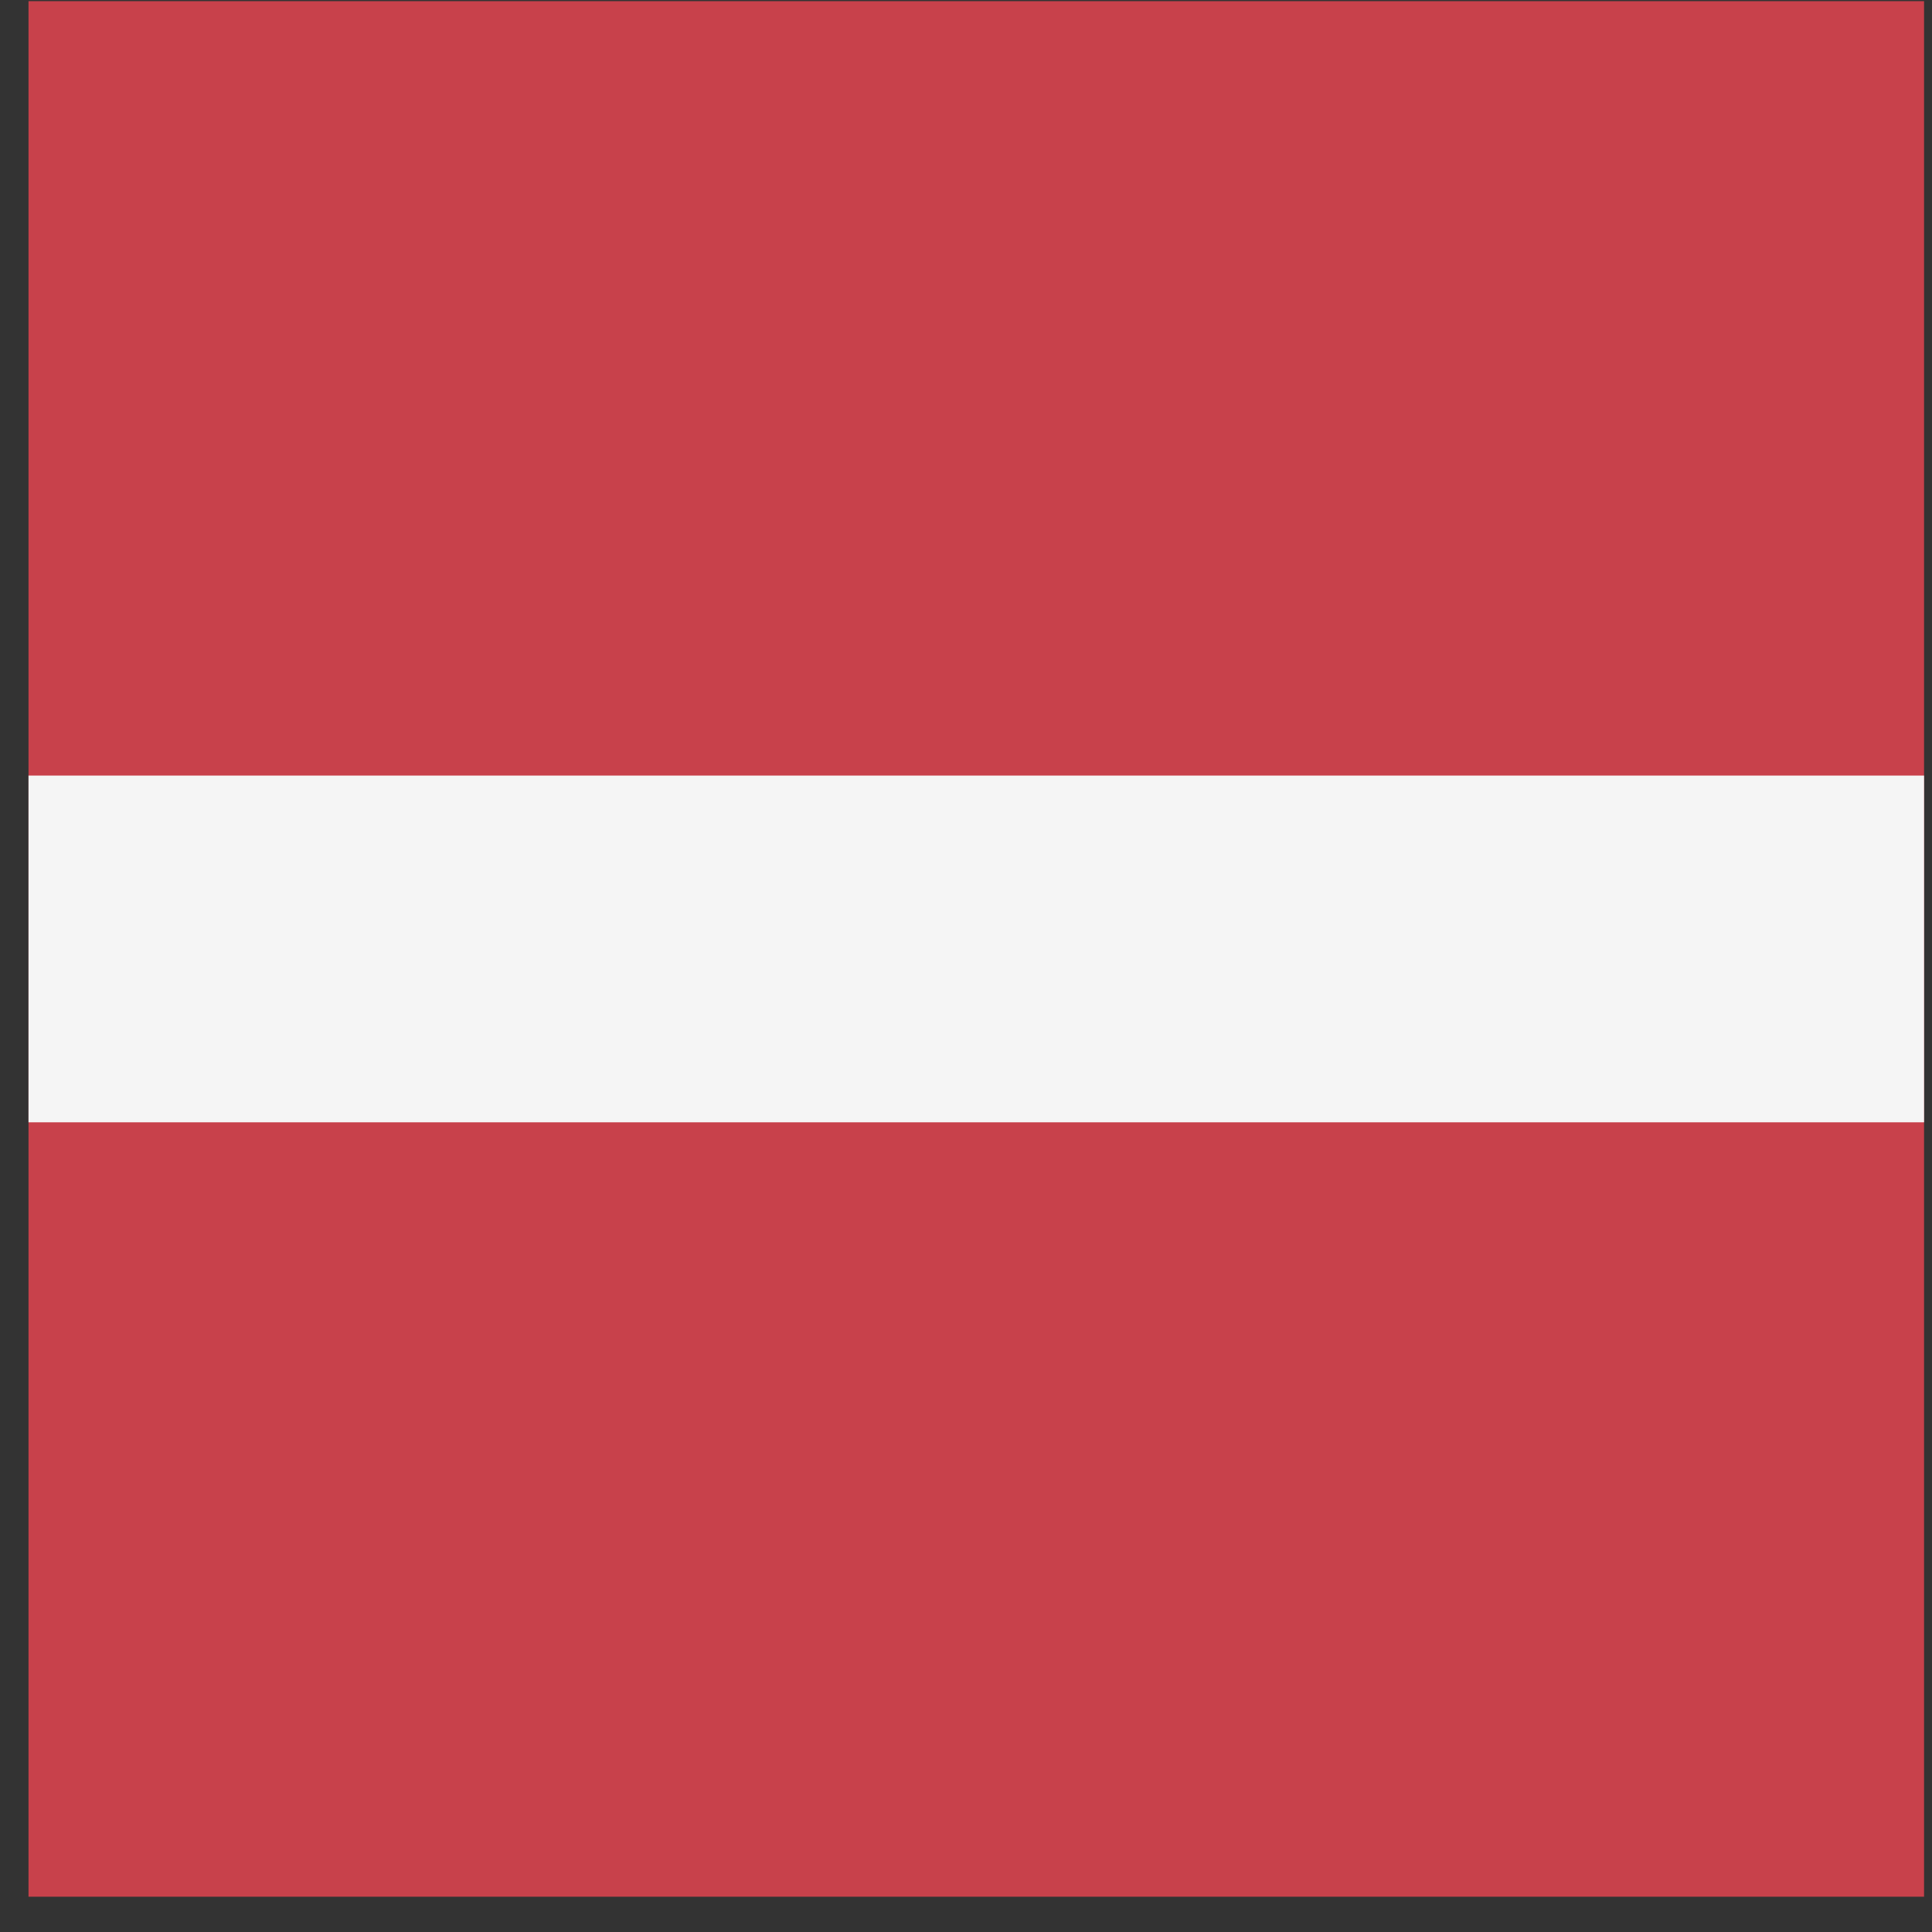
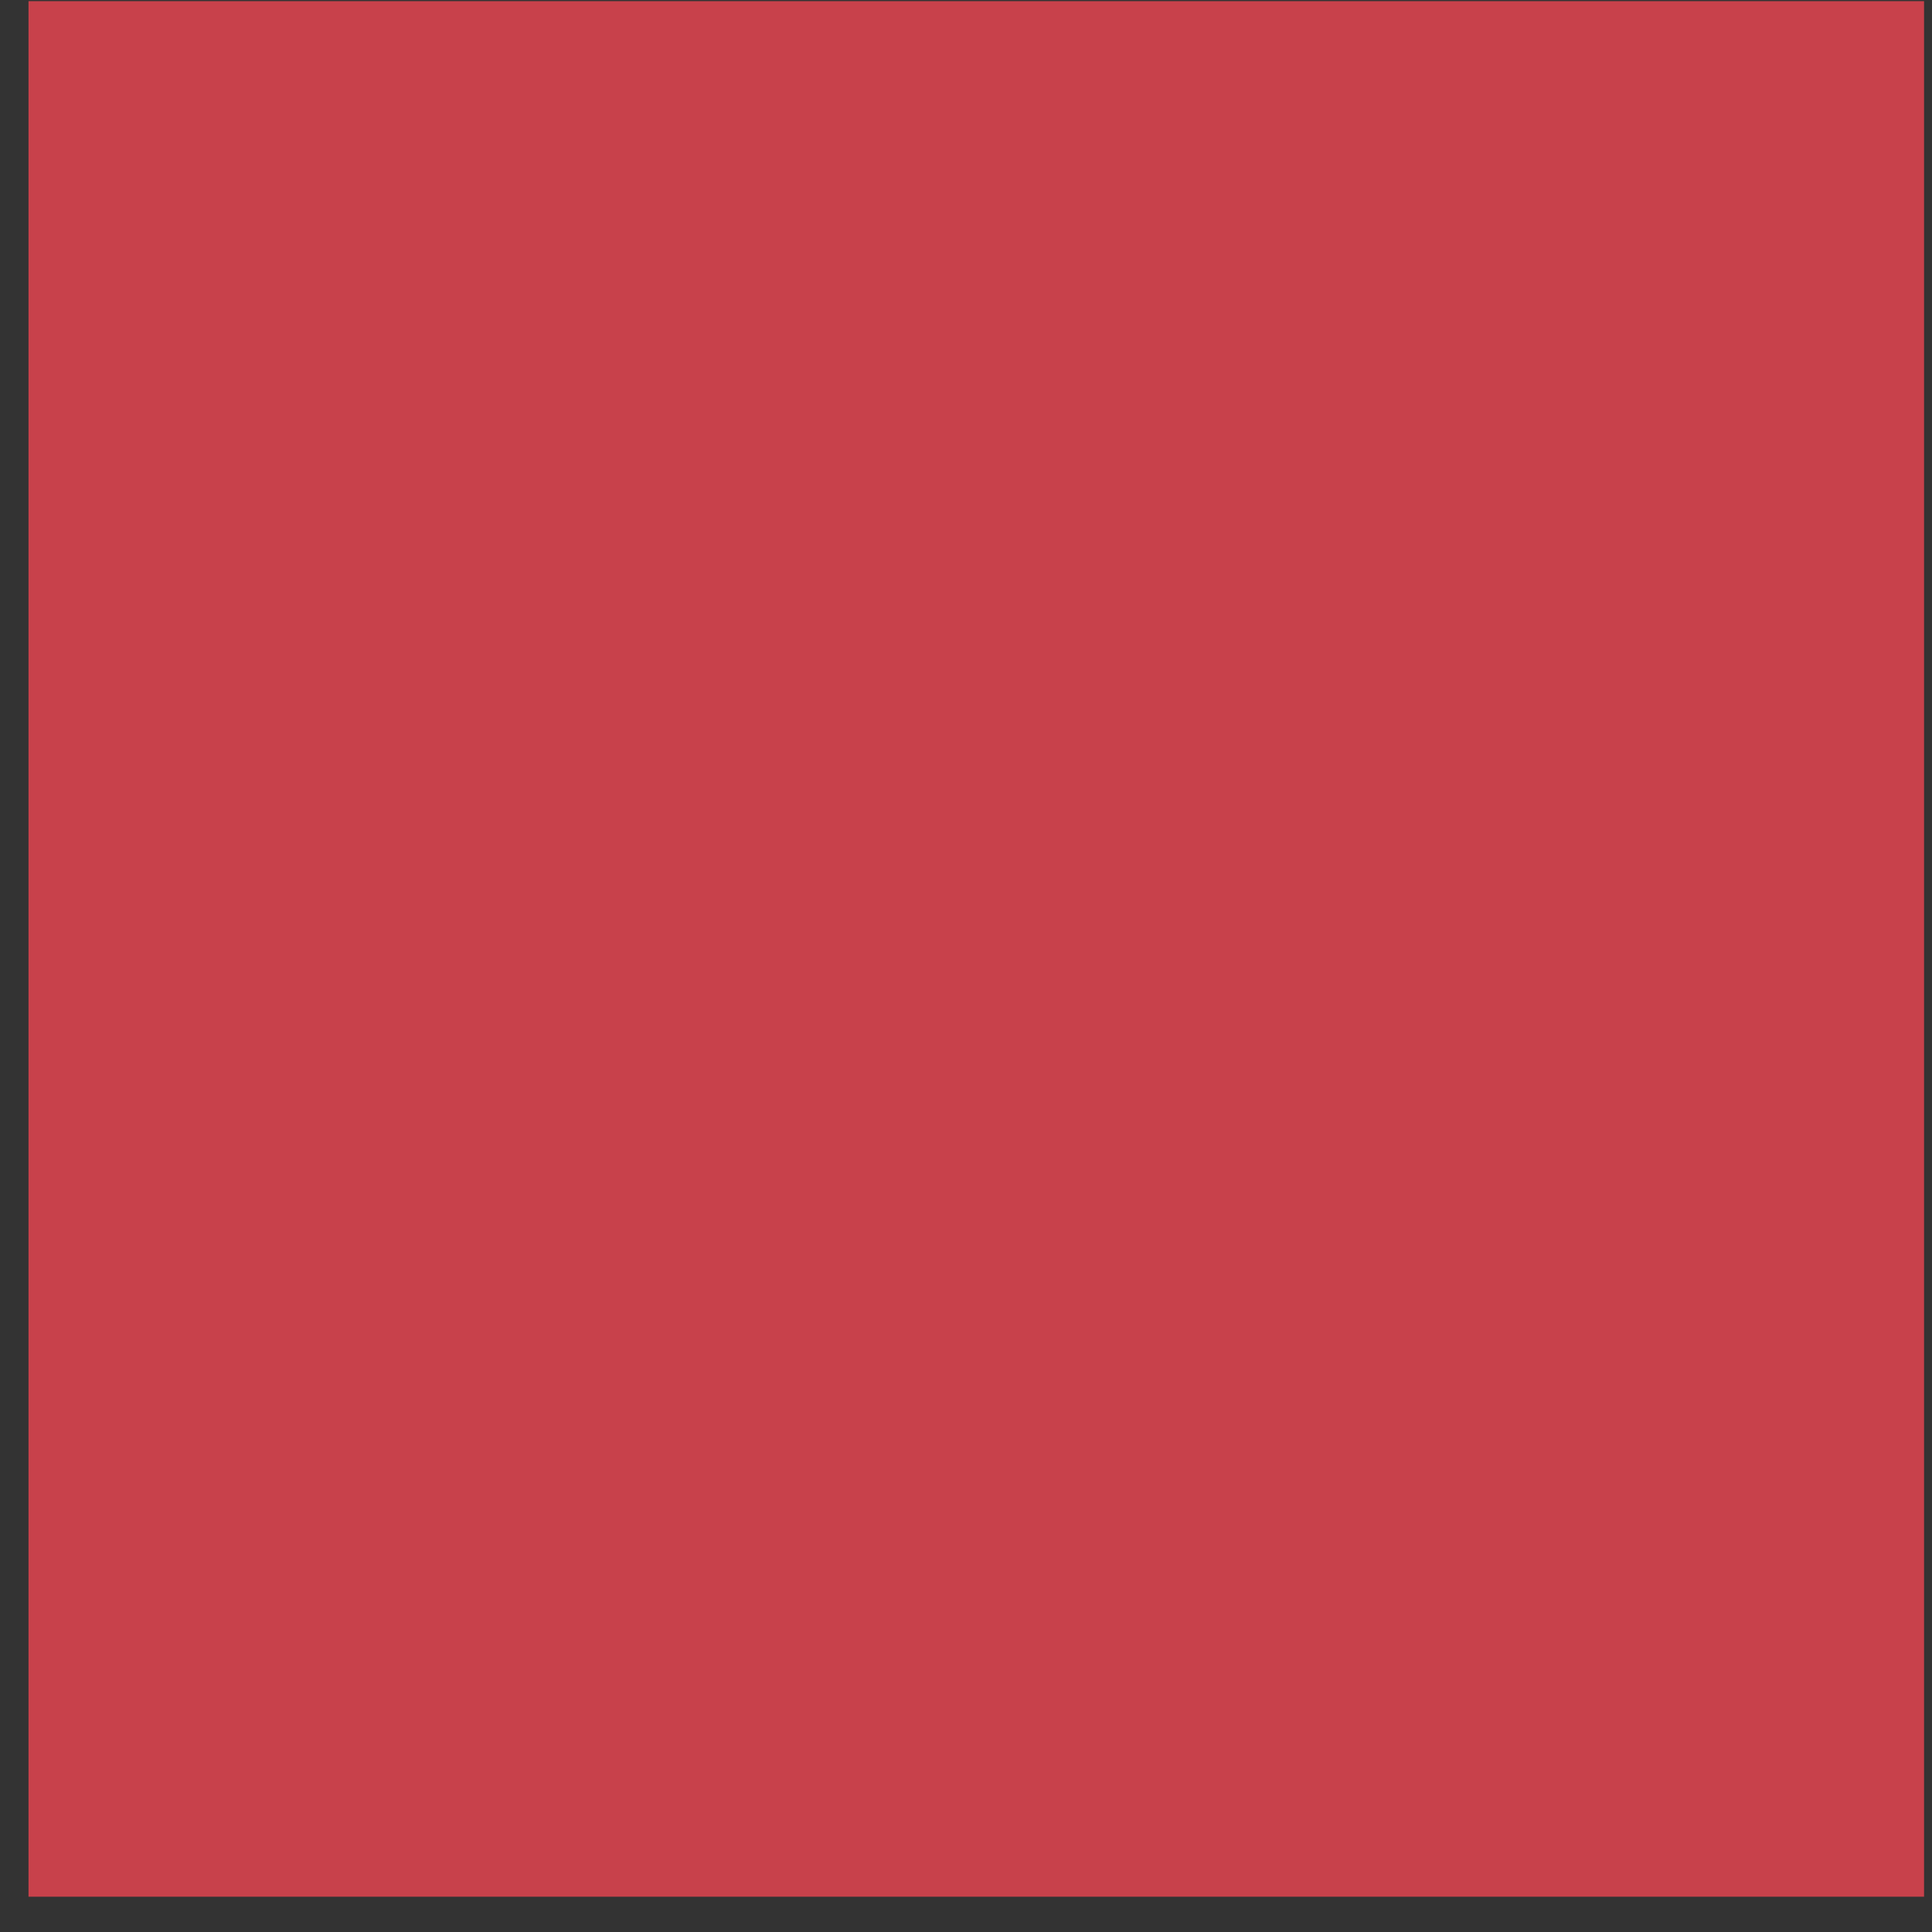
<svg xmlns="http://www.w3.org/2000/svg" width="53px" height="53px" viewBox="0 0 53 53" version="1.1">
  <rect x="0" y="0" width="53" height="53" fill="#333333" stroke="none" />
  <title>latvia</title>
  <desc>Created with Sketch.</desc>
  <defs />
  <g id="Main" stroke="none" stroke-width="1" fill="none" fill-rule="evenodd">
    <g id="latvia" transform="translate(0.782, 0.032)" fill-rule="nonzero">
      <rect id="Rectangle-path" fill="#C8414B" x="0" y="0" width="52" height="52" />
-       <rect id="Rectangle-path" fill="#F5F5F5" x="0" y="21.244" width="52" height="9.512" />
    </g>
  </g>
</svg>